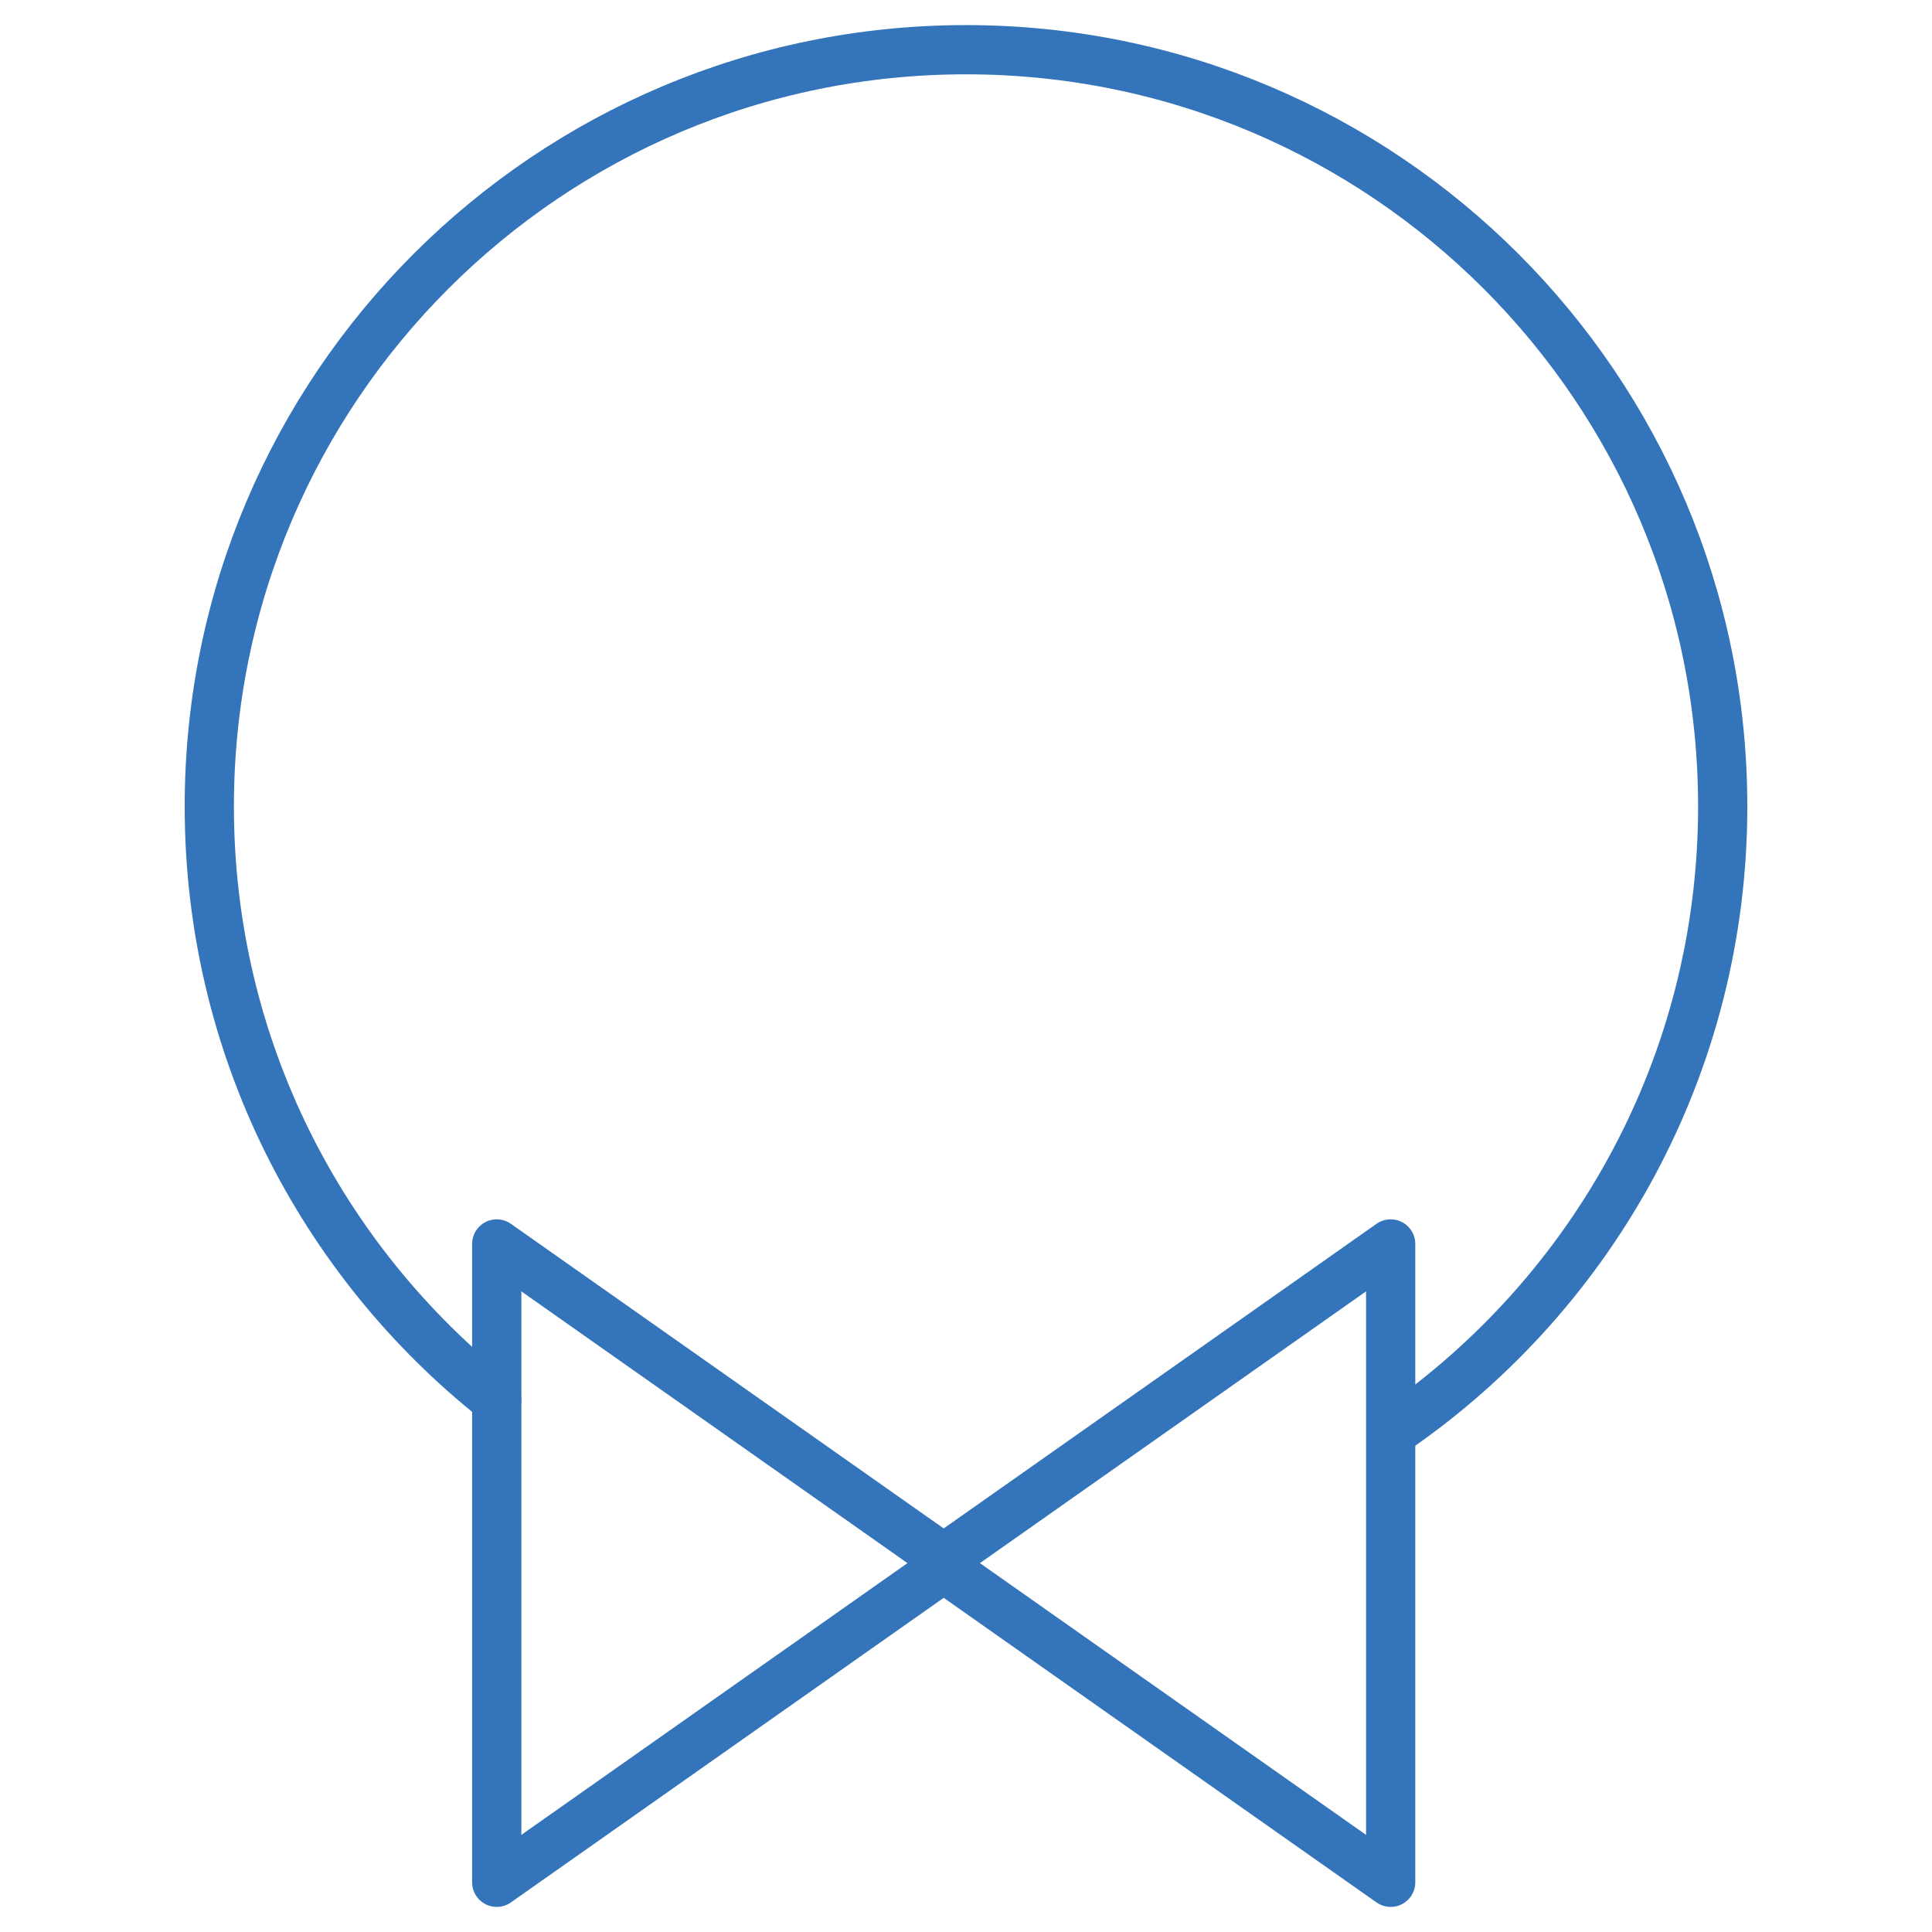
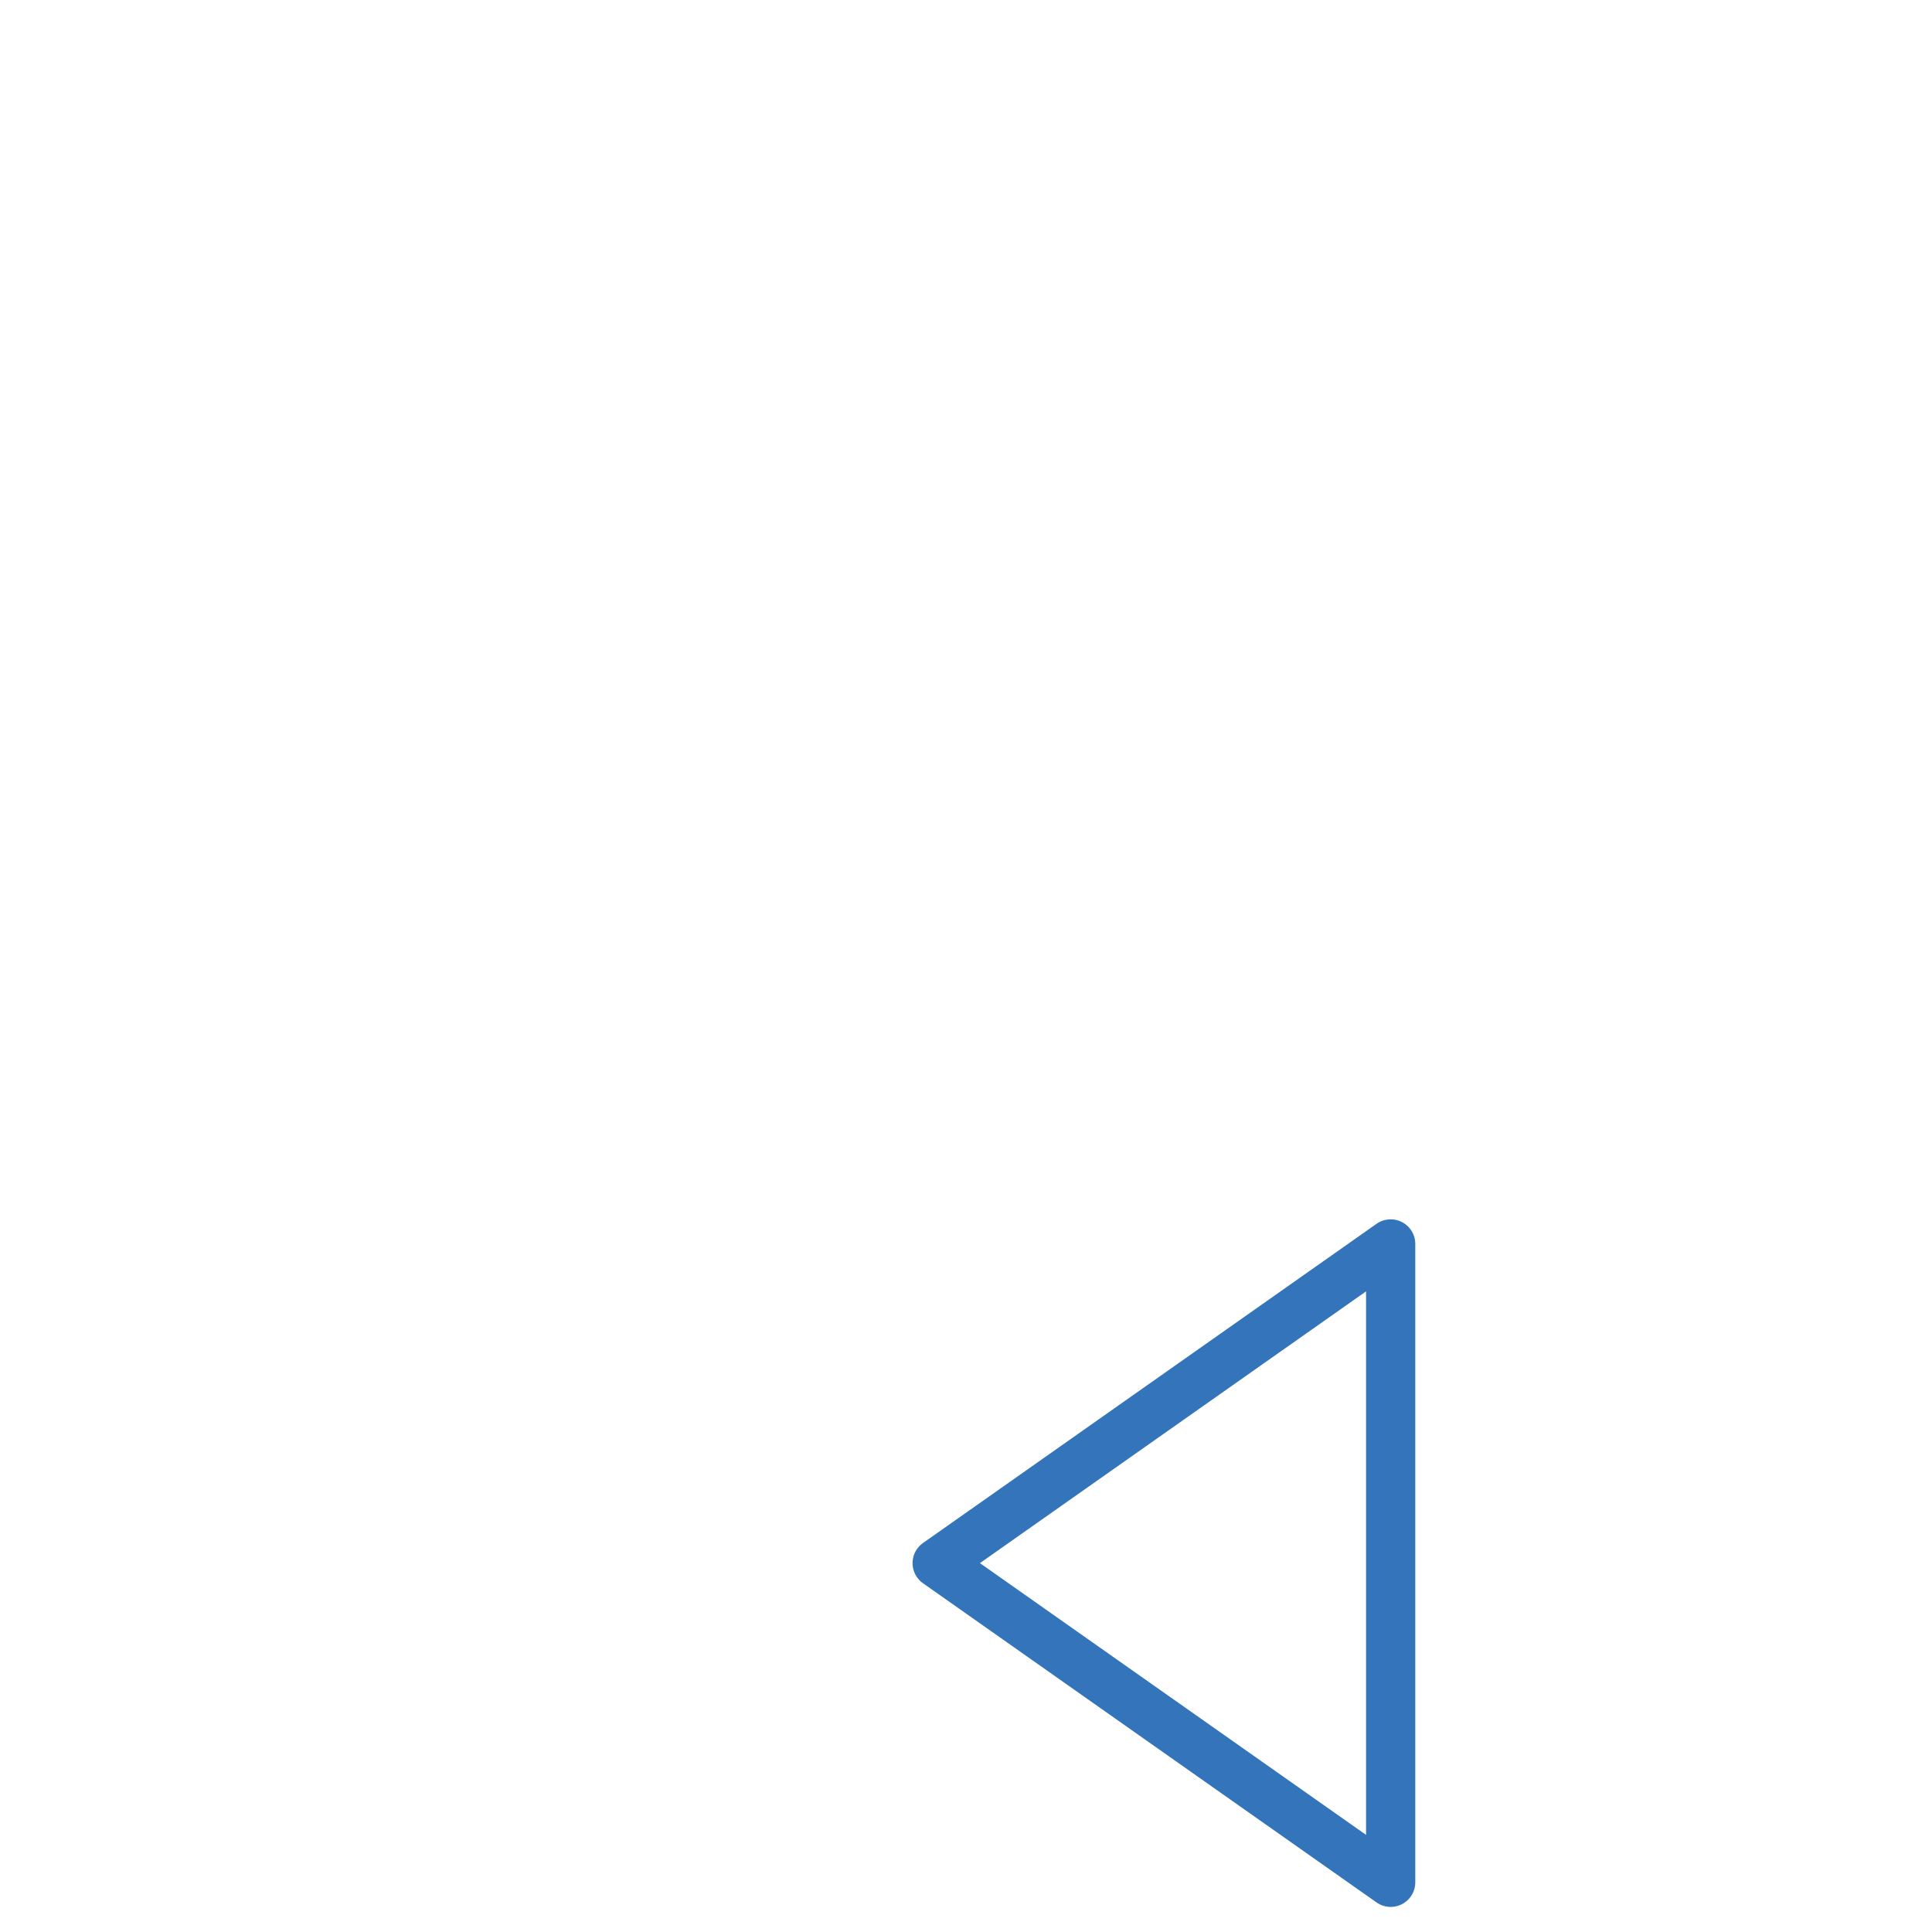
<svg xmlns="http://www.w3.org/2000/svg" id="Layer_1" data-name="Layer 1" viewBox="0 0 1570 1570">
  <defs>
    <style>.cls-1{fill:none;stroke:#3374ba;stroke-linecap:round;stroke-linejoin:round;stroke-width:40px;}</style>
  </defs>
  <title>Artboard ۲ copy1x</title>
-   <path class="cls-1" d="M403.64,1137.73C261.36,1025.11,170.08,850.87,170.08,655.32,170.08,315.7,445.39,40.39,785,40.39s614.92,275.31,614.92,614.92c0,209.74-105,395-265.31,505.94" />
-   <polygon class="cls-1" points="403.66 1010.87 772.19 1270.24 403.66 1529.61 403.66 1010.87" />
  <polygon class="cls-1" points="1130.1 1010.87 761.57 1270.24 1130.1 1529.61 1130.1 1010.87" />
</svg>